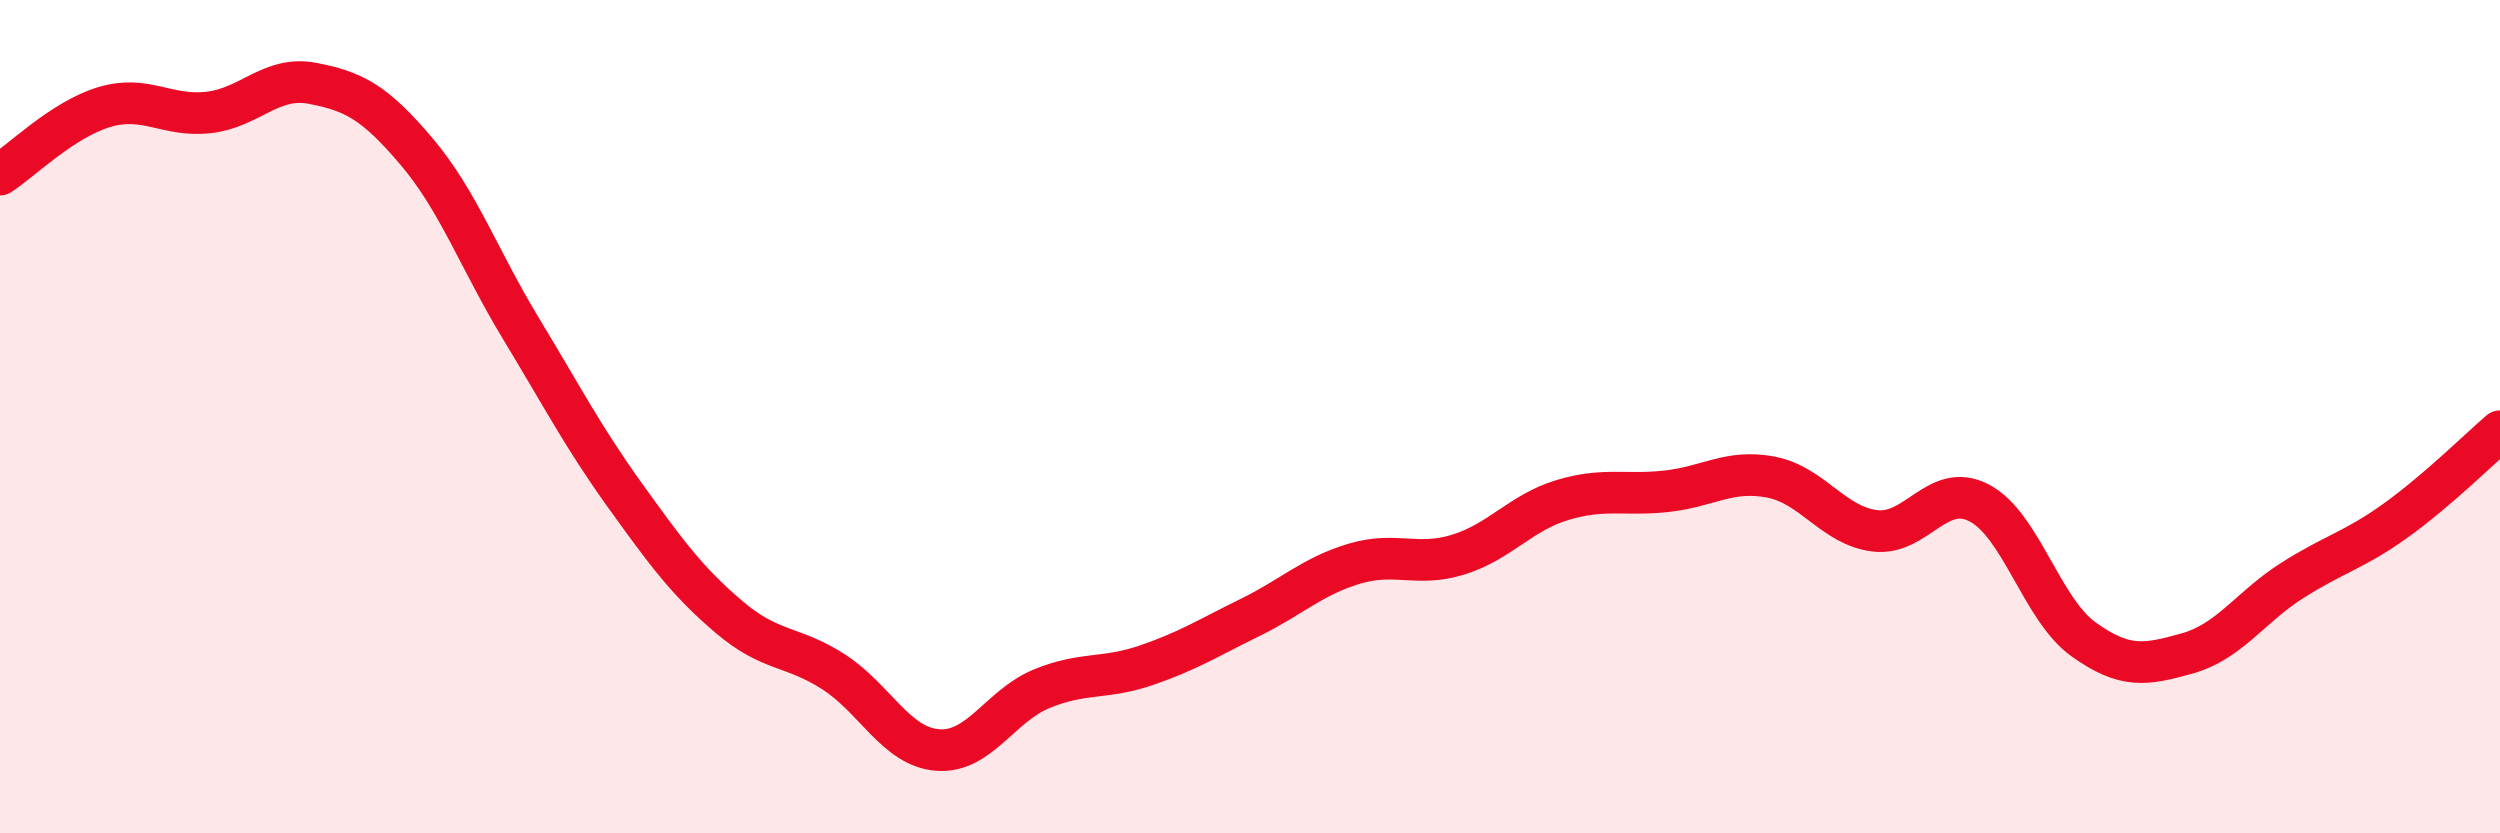
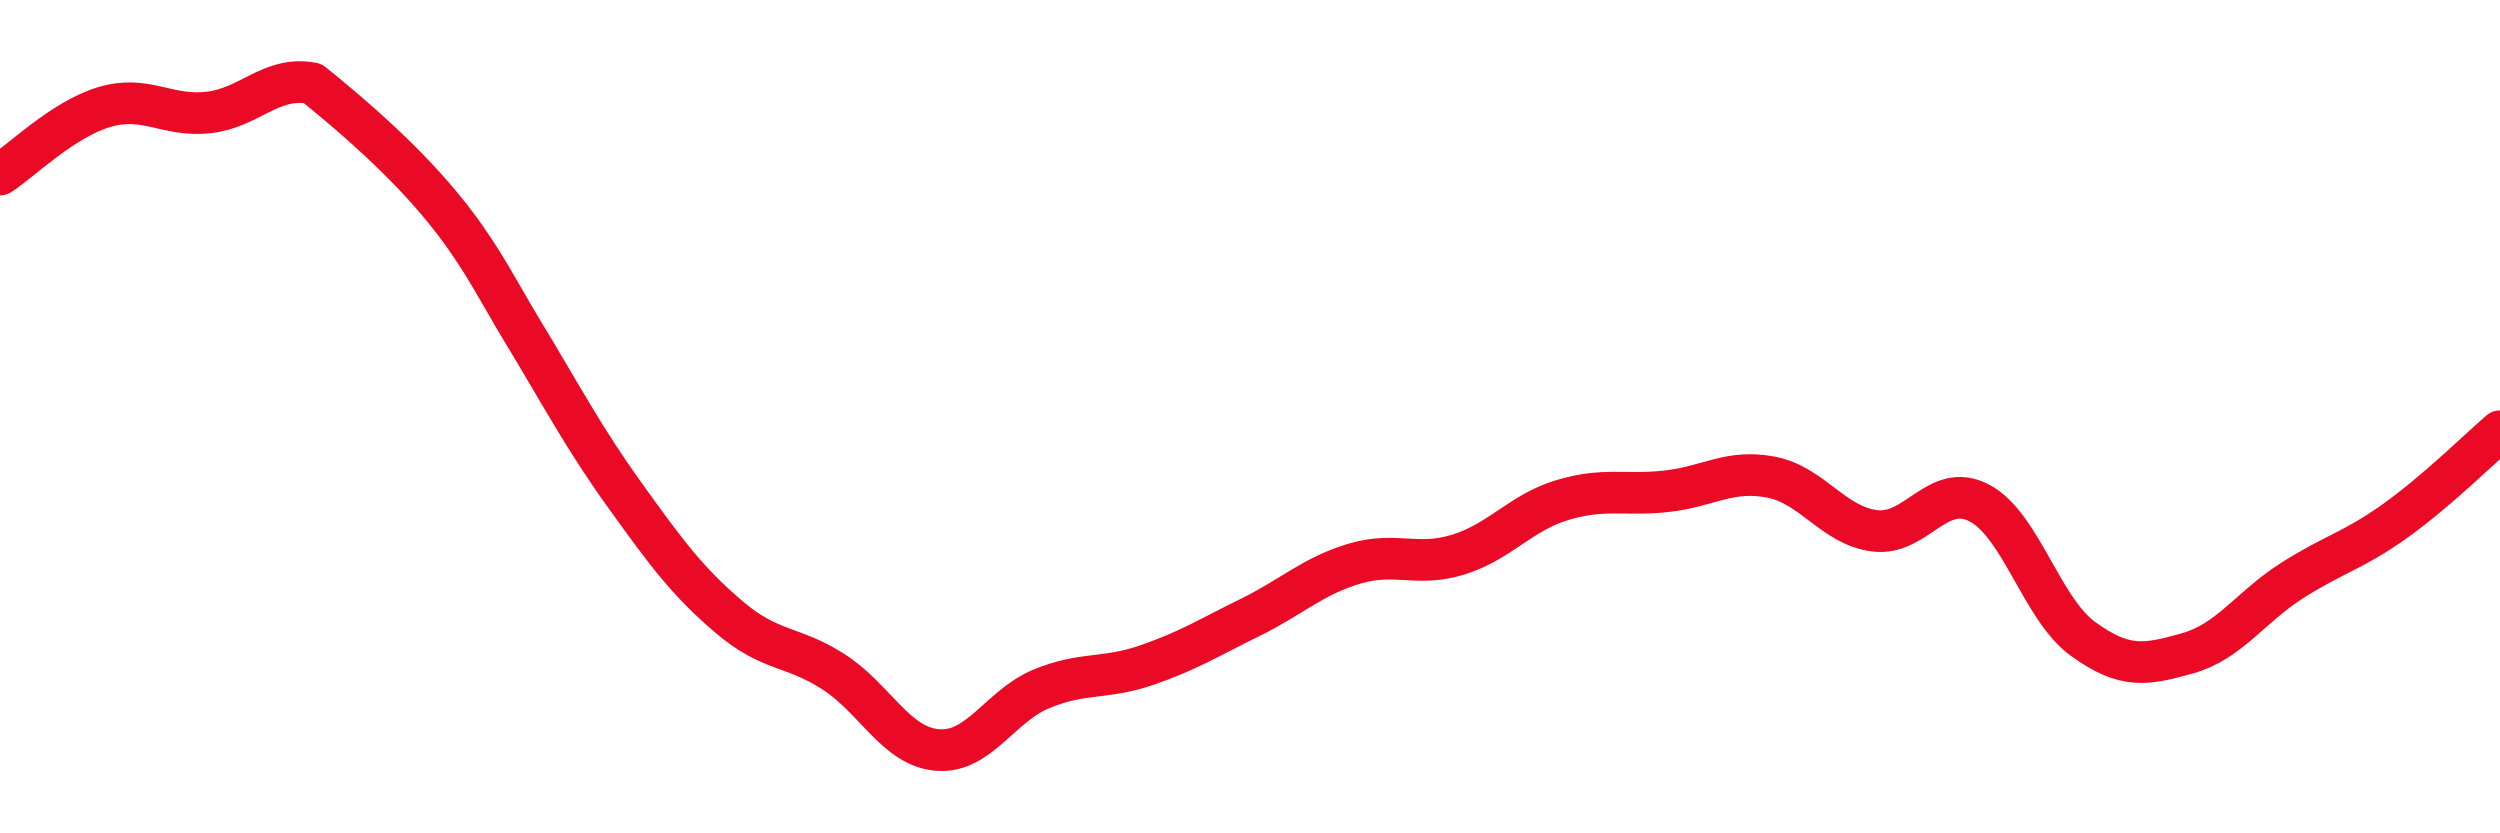
<svg xmlns="http://www.w3.org/2000/svg" width="60" height="20" viewBox="0 0 60 20">
-   <path d="M 0,4.19 C 0.5,3.87 1.5,2.87 2.5,2.57 C 3.5,2.27 4,2.81 5,2.7 C 6,2.59 6.5,1.81 7.5,2 C 8.5,2.19 9,2.46 10,3.64 C 11,4.82 11.5,6.23 12.5,7.88 C 13.5,9.53 14,10.5 15,11.89 C 16,13.28 16.5,13.96 17.5,14.81 C 18.5,15.66 19,15.48 20,16.12 C 21,16.76 21.5,17.92 22.5,18 C 23.5,18.08 24,16.94 25,16.53 C 26,16.12 26.5,16.31 27.5,15.97 C 28.5,15.63 29,15.31 30,14.82 C 31,14.33 31.5,13.83 32.5,13.53 C 33.5,13.23 34,13.62 35,13.31 C 36,13 36.5,12.3 37.5,12 C 38.5,11.7 39,11.9 40,11.79 C 41,11.68 41.5,11.26 42.5,11.45 C 43.5,11.64 44,12.62 45,12.74 C 46,12.86 46.5,11.55 47.5,12.07 C 48.5,12.59 49,14.62 50,15.34 C 51,16.06 51.5,15.96 52.5,15.68 C 53.5,15.4 54,14.58 55,13.94 C 56,13.3 56.5,13.21 57.5,12.49 C 58.5,11.77 59.5,10.78 60,10.35L60 20L0 20Z" fill="#EB0A25" opacity="0.1" stroke-linecap="round" stroke-linejoin="round" />
-   <path d="M 0,4.19 C 0.5,3.87 1.5,2.87 2.5,2.57 C 3.5,2.27 4,2.81 5,2.7 C 6,2.59 6.5,1.81 7.5,2 C 8.5,2.19 9,2.46 10,3.64 C 11,4.82 11.5,6.23 12.5,7.88 C 13.5,9.53 14,10.5 15,11.89 C 16,13.28 16.5,13.96 17.5,14.81 C 18.5,15.66 19,15.48 20,16.12 C 21,16.76 21.5,17.92 22.5,18 C 23.5,18.08 24,16.94 25,16.53 C 26,16.12 26.5,16.31 27.5,15.97 C 28.5,15.63 29,15.31 30,14.82 C 31,14.33 31.5,13.83 32.5,13.53 C 33.5,13.23 34,13.62 35,13.31 C 36,13 36.5,12.3 37.5,12 C 38.5,11.7 39,11.9 40,11.79 C 41,11.68 41.5,11.26 42.5,11.45 C 43.5,11.64 44,12.62 45,12.74 C 46,12.86 46.5,11.55 47.5,12.07 C 48.5,12.59 49,14.62 50,15.34 C 51,16.06 51.5,15.96 52.5,15.68 C 53.5,15.4 54,14.58 55,13.94 C 56,13.3 56.5,13.21 57.5,12.49 C 58.5,11.77 59.5,10.78 60,10.35" stroke="#EB0A25" stroke-width="1" fill="none" stroke-linecap="round" stroke-linejoin="round" />
+   <path d="M 0,4.19 C 0.5,3.87 1.5,2.87 2.5,2.57 C 3.5,2.27 4,2.81 5,2.7 C 6,2.59 6.5,1.81 7.5,2 C 11,4.82 11.5,6.23 12.5,7.88 C 13.5,9.53 14,10.5 15,11.89 C 16,13.28 16.5,13.96 17.5,14.81 C 18.5,15.66 19,15.48 20,16.12 C 21,16.76 21.5,17.92 22.5,18 C 23.5,18.08 24,16.94 25,16.53 C 26,16.12 26.5,16.31 27.5,15.97 C 28.5,15.63 29,15.31 30,14.82 C 31,14.33 31.5,13.83 32.5,13.53 C 33.5,13.23 34,13.62 35,13.31 C 36,13 36.5,12.3 37.5,12 C 38.5,11.7 39,11.9 40,11.79 C 41,11.68 41.5,11.26 42.5,11.45 C 43.5,11.64 44,12.62 45,12.74 C 46,12.86 46.5,11.55 47.5,12.07 C 48.5,12.59 49,14.62 50,15.34 C 51,16.06 51.5,15.96 52.5,15.68 C 53.5,15.4 54,14.58 55,13.94 C 56,13.3 56.5,13.21 57.5,12.49 C 58.5,11.77 59.5,10.78 60,10.35" stroke="#EB0A25" stroke-width="1" fill="none" stroke-linecap="round" stroke-linejoin="round" />
</svg>